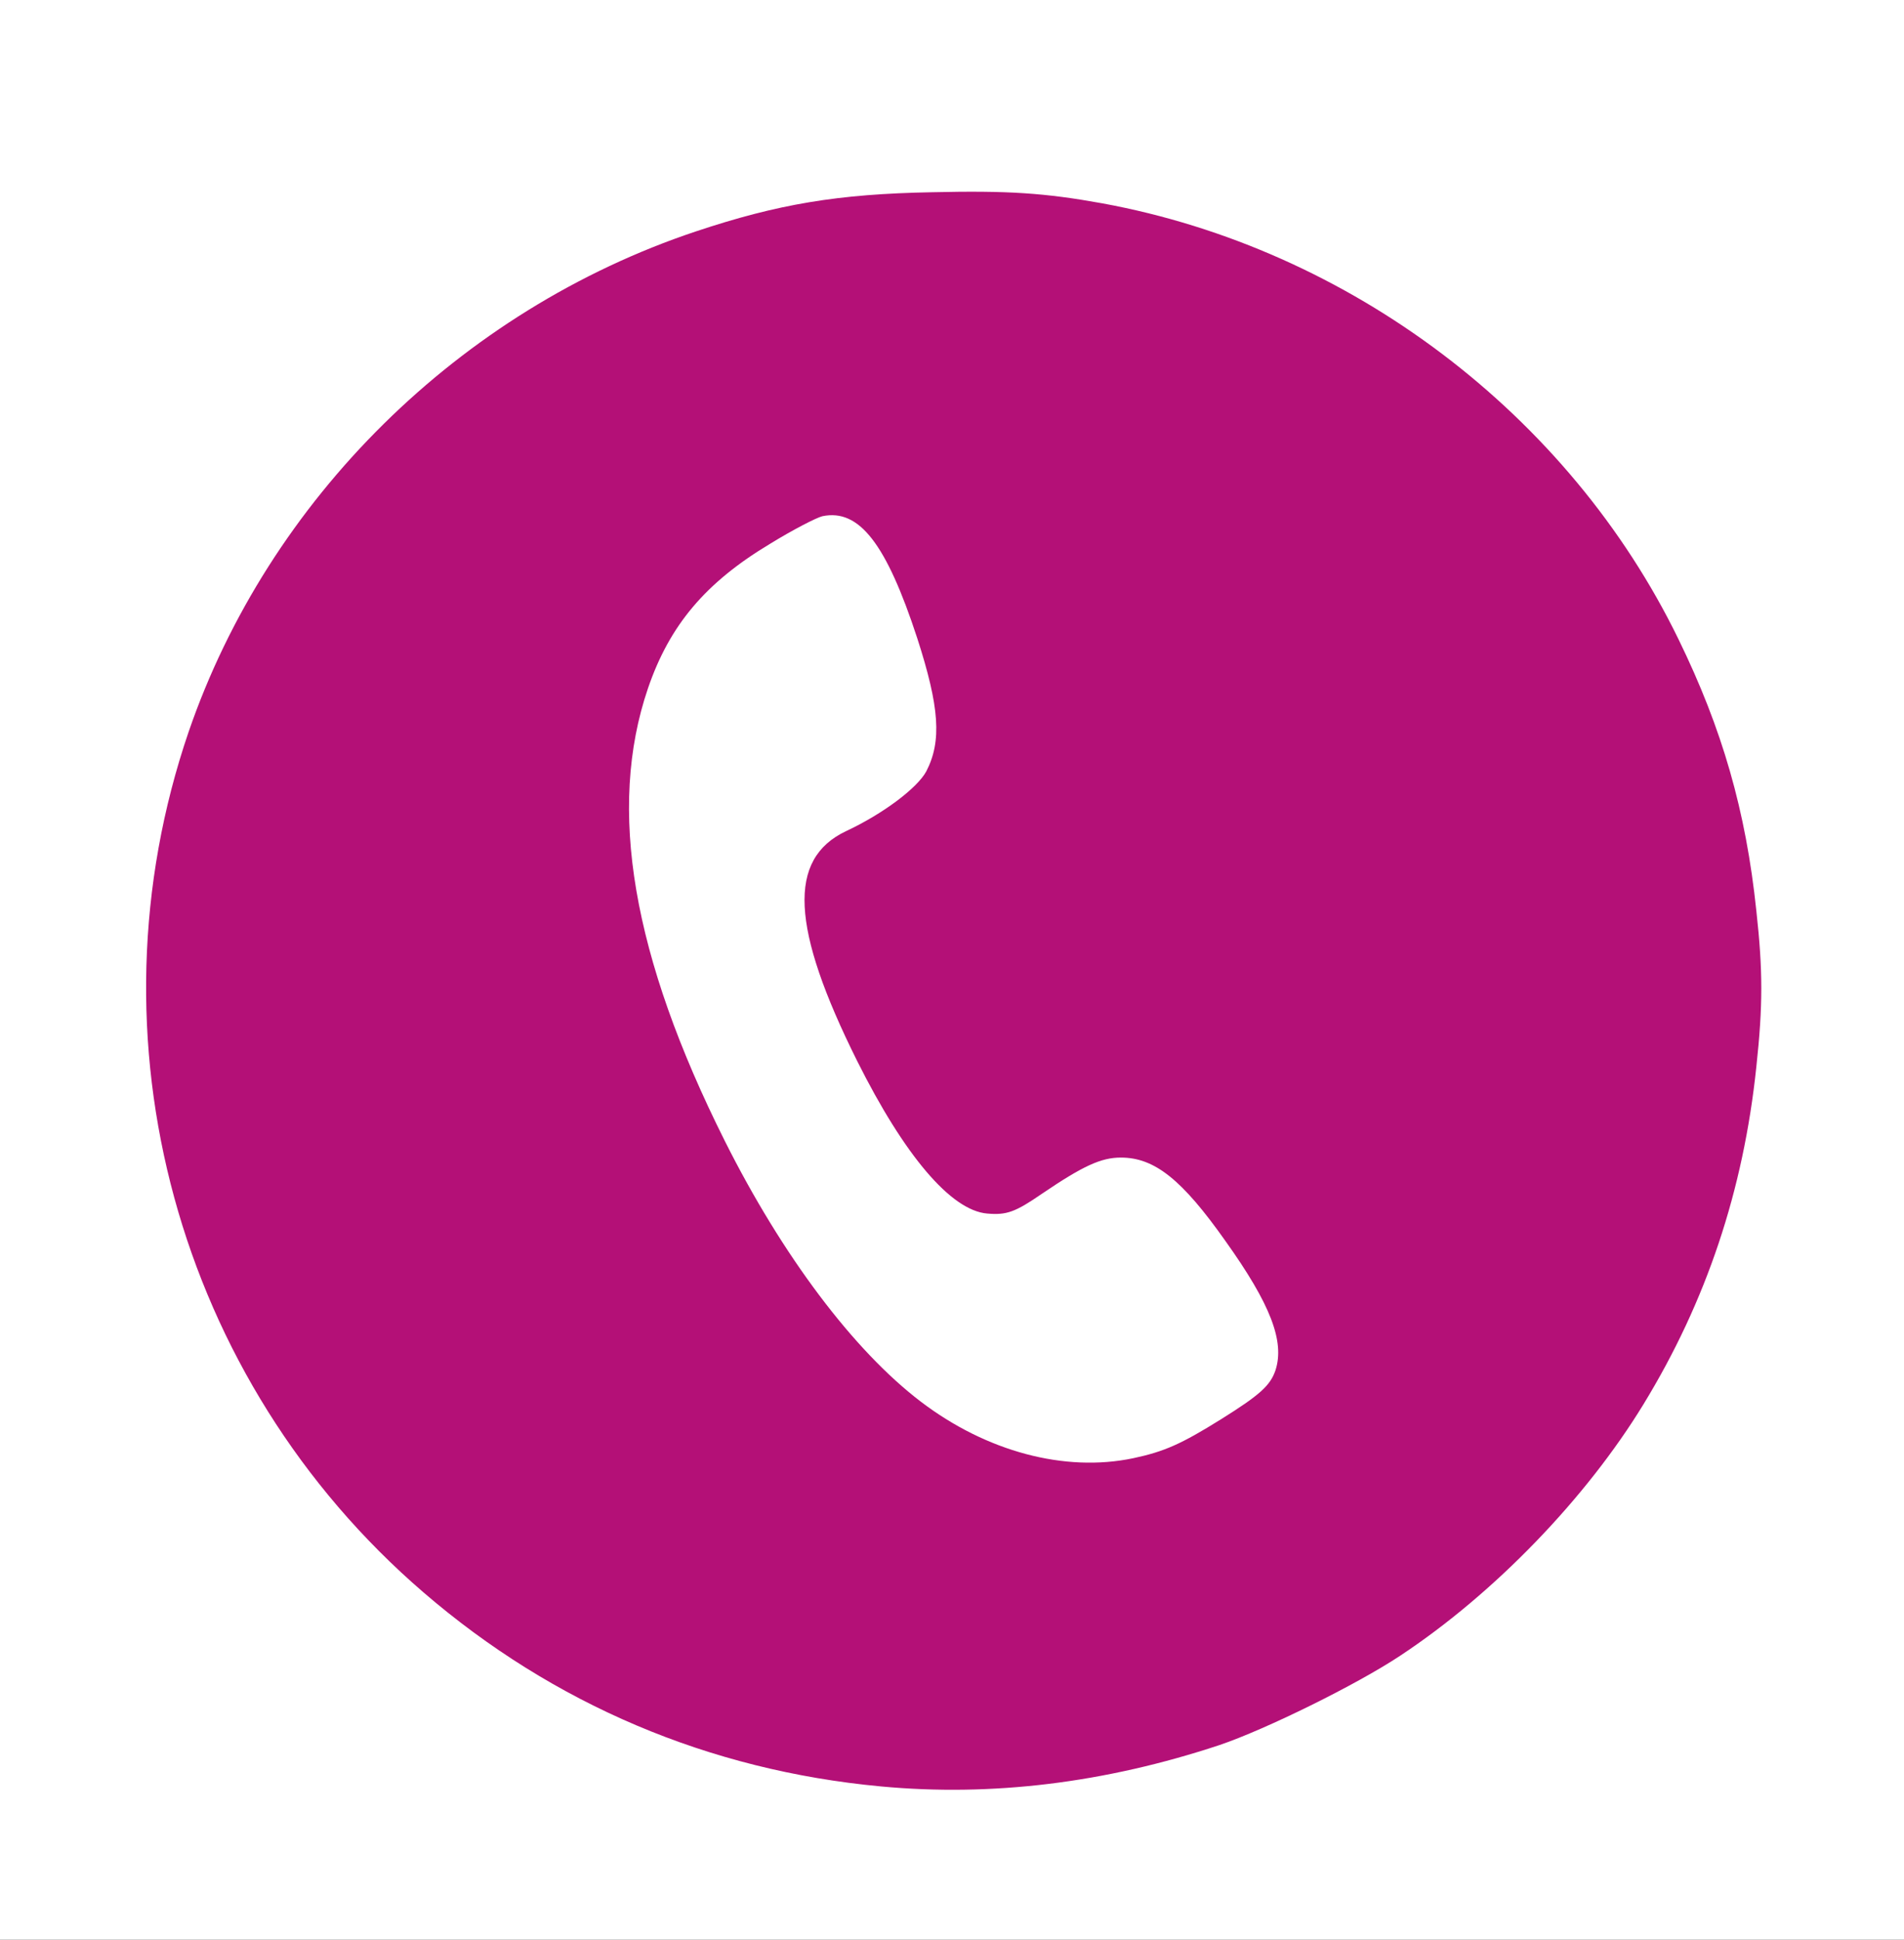
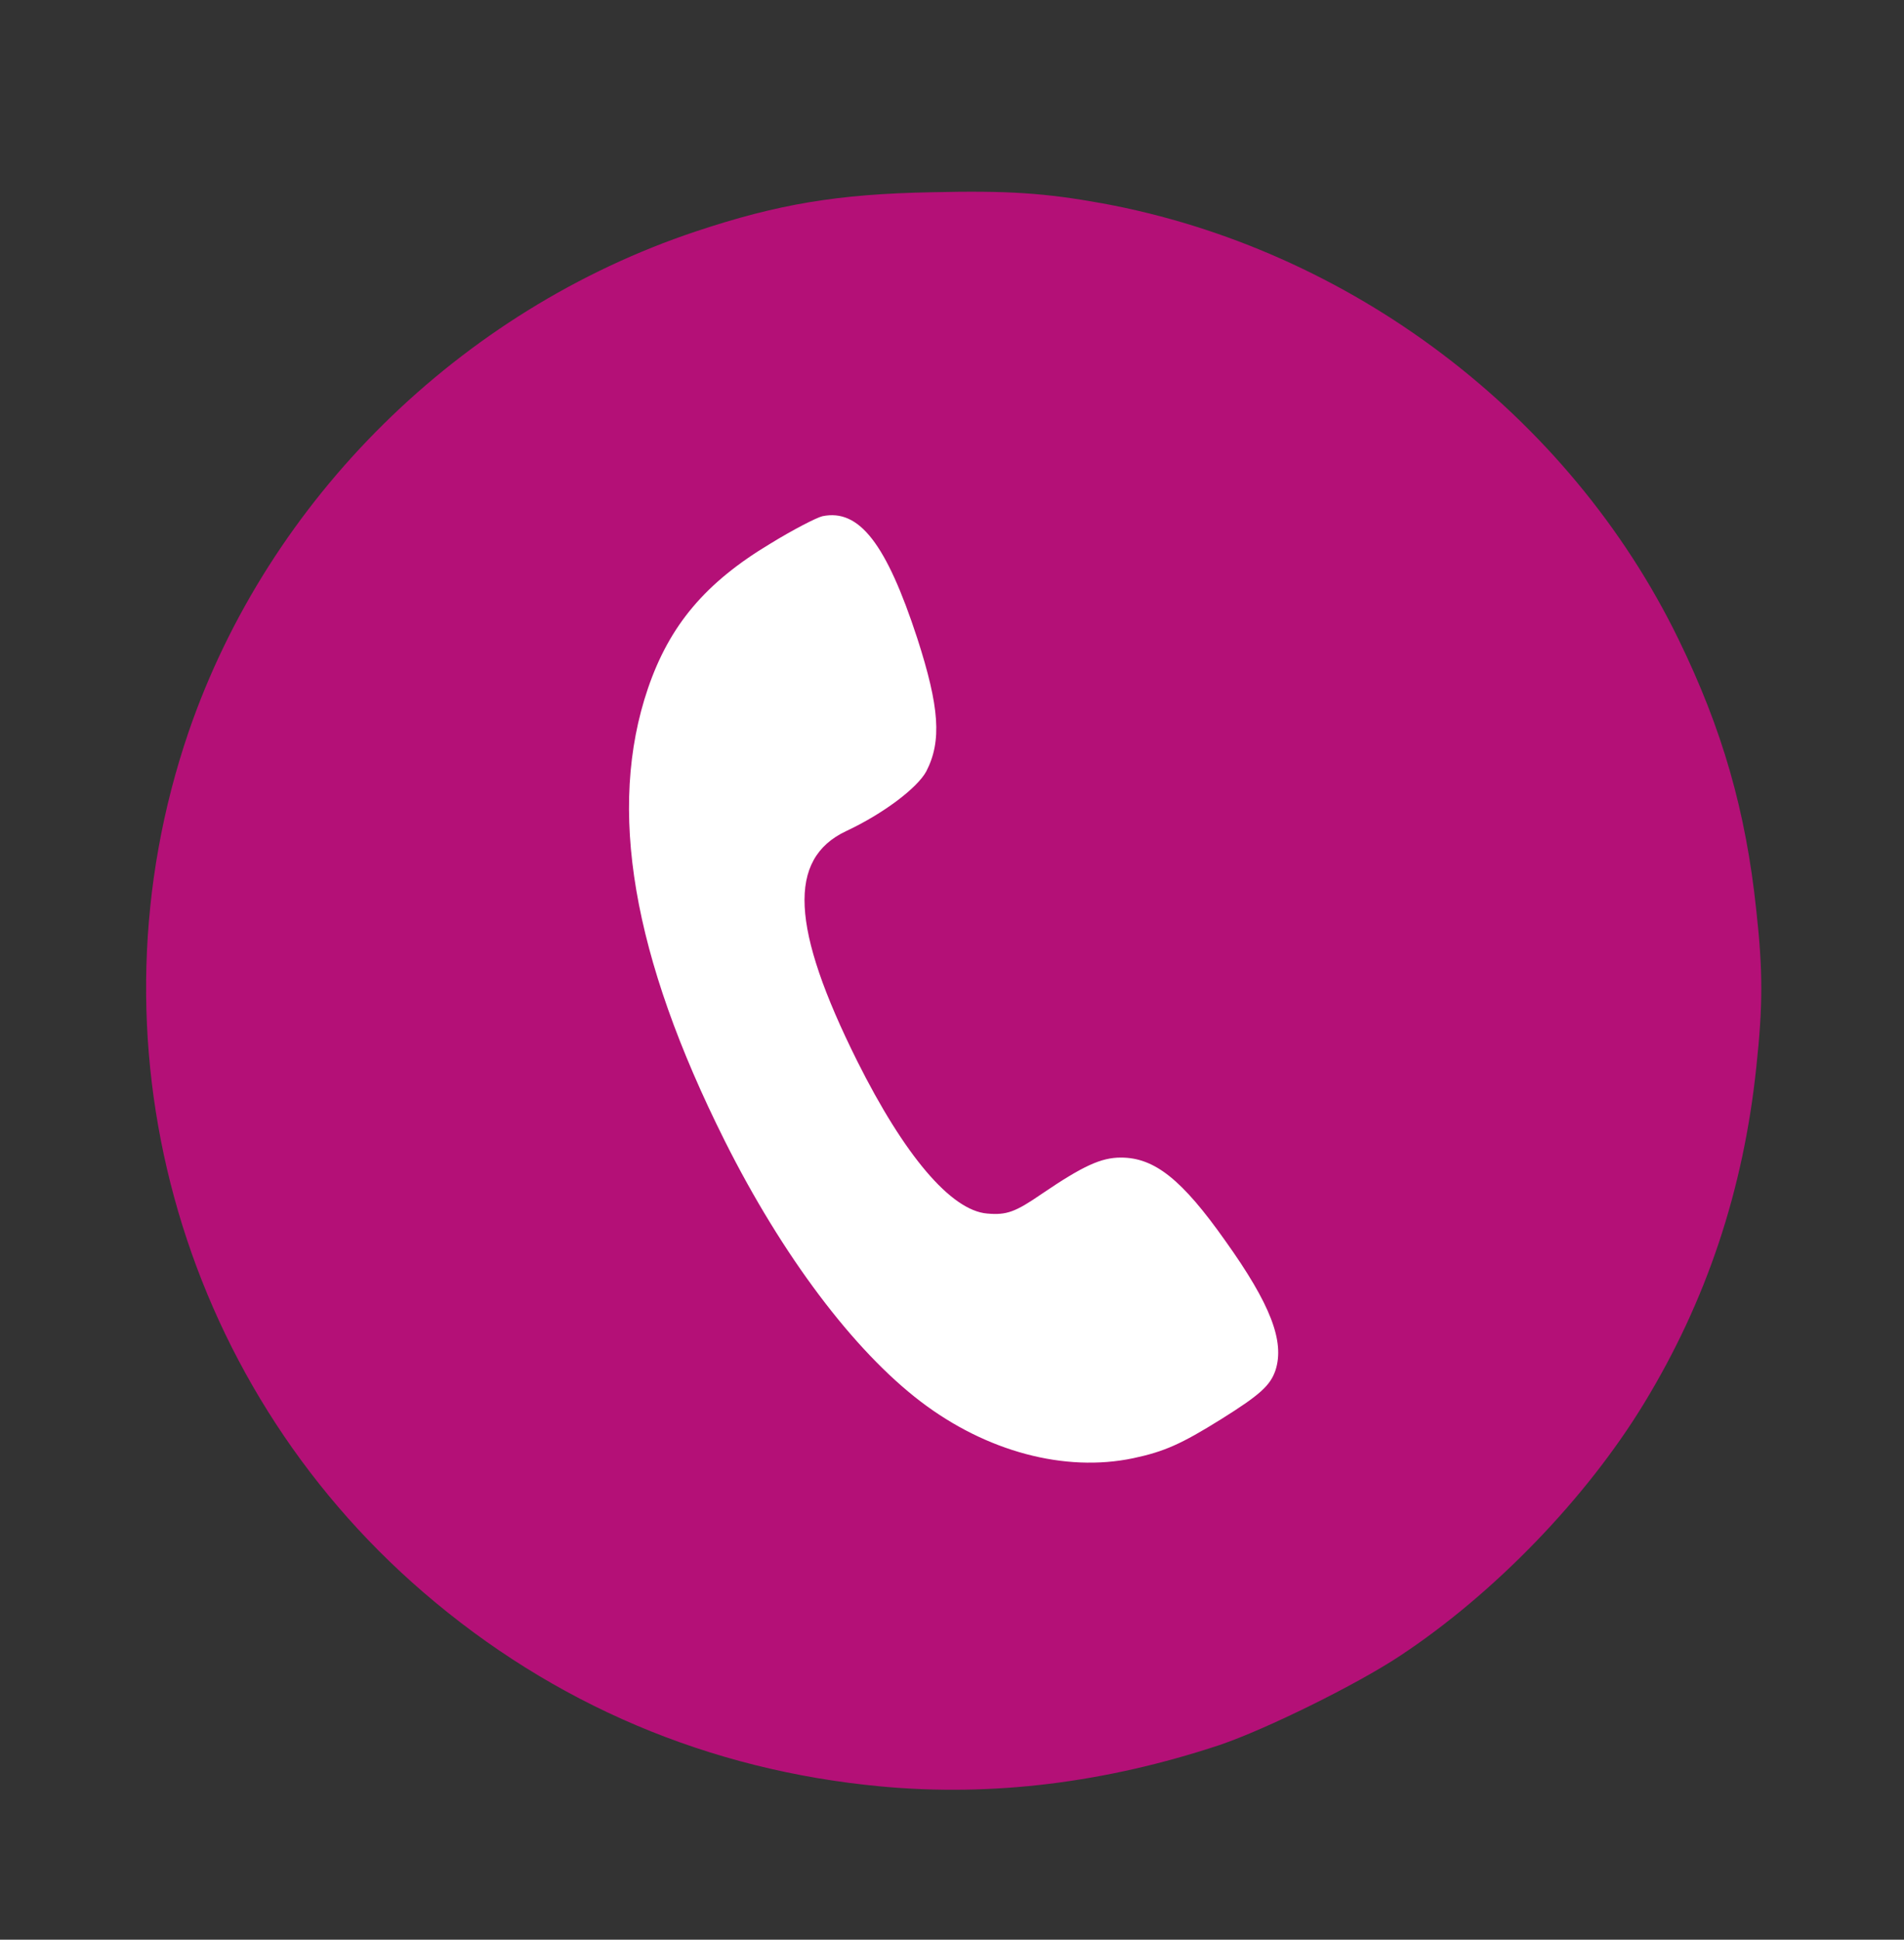
<svg xmlns="http://www.w3.org/2000/svg" version="1.0" width="274px" height="279px" viewBox="0 0 274 279" preserveAspectRatio="xMidYMid meet">
  <rect x="0" y="0" width="274" height="279" fill="#333333" stroke="none" />
  <g fill="#ffffff">
-     <path d="M0 139.50 l0 -139.50 137 0 137 0 0 139.50 0 139.50 -137 0 -137 0 0 -139.50z m145.25 116 c15.45 -1.40 27.70 -4.80 41.50 -11.50 13.20 -6.40 22.30 -13 33.05 -24.05 8.85 -9.15 14.95 -17.90 20.70 -29.70 8.35 -17.10 12.55 -37.95 11.05 -54.85 -0.75 -8.20 -1.55 -13.20 -3.30 -20 -11.15 -43.15 -47.10 -76.55 -91.10 -84.65 -15.55 -2.85 -32.70 -2.20 -47.80 1.75 -21.35 5.60 -39.40 16.25 -55 32.45 -25.60 26.55 -36.70 63.40 -29.60 98.25 6.05 29.80 23.75 56.15 49.10 73.10 21.15 14.10 47.95 21.35 71.40 19.20z" />
    <path d="M147 210.95 c-4.75 -1.20 -11.80 -4.65 -16 -7.85 -18 -13.65 -36.75 -48.05 -41.30 -75.60 -0.90 -5.70 -0.90 -17.35 0.05 -22.35 2.55 -13.55 8.10 -21.55 19.75 -28.60 5.20 -3.15 6.50 -3.70 8.95 -3.90 5.50 -0.50 8.15 1.40 11.35 8.05 2.30 4.75 5.55 14.80 6.25 19.35 0.95 6.10 -0.10 11.55 -2.70 14.40 -1.35 1.45 -7 5.15 -10.10 6.60 -4.45 2.10 -6.20 5.40 -5.60 10.60 1.15 9.45 11.70 30.15 19.15 37.50 2.15 2.10 5.10 3.85 6.60 3.85 0.55 0 2.80 -1.25 5.05 -2.80 6.65 -4.50 8.35 -5.20 12.85 -5.20 6.50 0 9.70 2.30 16.55 12 5.60 7.85 7.25 11.40 7.55 16.05 0.25 4.45 -0.35 6.75 -2.30 8.55 -1.75 1.60 -9.80 6.60 -12.70 7.90 -5.85 2.60 -16.40 3.25 -23.40 1.45z" />
  </g>
  <g fill="#b41077">
-     <path d="M126.75 256.95 c-24.70 -2.30 -47.10 -11.80 -65.80 -27.90 -35.50 -30.55 -48.90 -79.65 -33.80 -123.80 11.50 -33.45 39 -60.60 72.95 -71.95 11.85 -3.95 20.45 -5.40 34.05 -5.65 10.90 -0.25 16.20 0.10 24.50 1.60 35.65 6.55 67.15 30.35 82.90 62.70 6.30 12.90 9.70 24.70 11.20 39.05 0.95 8.60 0.95 13.65 0 22.45 -1.85 17.75 -7.20 33.75 -16.25 48.55 -8.25 13.50 -21.45 27.20 -35 36.15 -6.25 4.15 -19.35 10.60 -26 12.85 -16.45 5.45 -32.75 7.45 -48.75 5.95z m36.30 -47.20 c4.50 -0.95 6.95 -2.05 12.65 -5.60 5.60 -3.50 7.10 -4.85 7.85 -7.05 1.35 -4.15 -0.70 -9.50 -7.20 -18.60 -6.25 -8.85 -10.20 -12 -15.05 -12 -2.85 0 -5.45 1.20 -11.35 5.20 -3.85 2.65 -5.10 3.10 -7.90 2.85 -5.20 -0.45 -11.90 -8.35 -18.70 -21.95 -9.55 -19.15 -10.05 -29.05 -1.60 -33.05 5.35 -2.50 10.25 -6.20 11.55 -8.60 2.25 -4.35 1.90 -9.25 -1.30 -19.15 -4.45 -13.60 -8.35 -18.65 -13.65 -17.55 -0.85 0.20 -4.25 1.95 -7.50 3.95 -9.35 5.60 -14.50 11.75 -17.60 20.80 -5.90 17.30 -2.25 38.55 11.05 65.10 8.30 16.55 18.55 30.15 28.20 37.50 9.45 7.20 20.75 10.20 30.55 8.15z" />
+     <path d="M126.75 256.95 c-24.70 -2.30 -47.10 -11.80 -65.80 -27.90 -35.50 -30.55 -48.90 -79.65 -33.80 -123.80 11.50 -33.45 39 -60.60 72.95 -71.95 11.85 -3.95 20.45 -5.40 34.05 -5.65 10.90 -0.25 16.20 0.10 24.50 1.60 35.65 6.55 67.15 30.35 82.90 62.70 6.30 12.90 9.70 24.70 11.20 39.05 0.95 8.60 0.95 13.65 0 22.45 -1.85 17.75 -7.20 33.75 -16.25 48.55 -8.25 13.50 -21.45 27.20 -35 36.15 -6.25 4.15 -19.35 10.60 -26 12.85 -16.45 5.45 -32.75 7.45 -48.75 5.95m36.30 -47.20 c4.50 -0.95 6.95 -2.05 12.65 -5.60 5.60 -3.50 7.10 -4.85 7.85 -7.05 1.35 -4.15 -0.70 -9.50 -7.20 -18.60 -6.25 -8.85 -10.20 -12 -15.05 -12 -2.85 0 -5.45 1.20 -11.35 5.20 -3.85 2.65 -5.10 3.10 -7.90 2.85 -5.20 -0.45 -11.90 -8.35 -18.70 -21.95 -9.55 -19.15 -10.05 -29.05 -1.60 -33.05 5.35 -2.50 10.25 -6.20 11.55 -8.60 2.25 -4.35 1.90 -9.25 -1.30 -19.15 -4.45 -13.60 -8.35 -18.65 -13.65 -17.55 -0.85 0.20 -4.25 1.95 -7.50 3.95 -9.35 5.60 -14.50 11.75 -17.60 20.80 -5.90 17.30 -2.25 38.55 11.05 65.10 8.30 16.55 18.55 30.15 28.20 37.50 9.45 7.20 20.75 10.20 30.55 8.15z" />
  </g>
</svg>